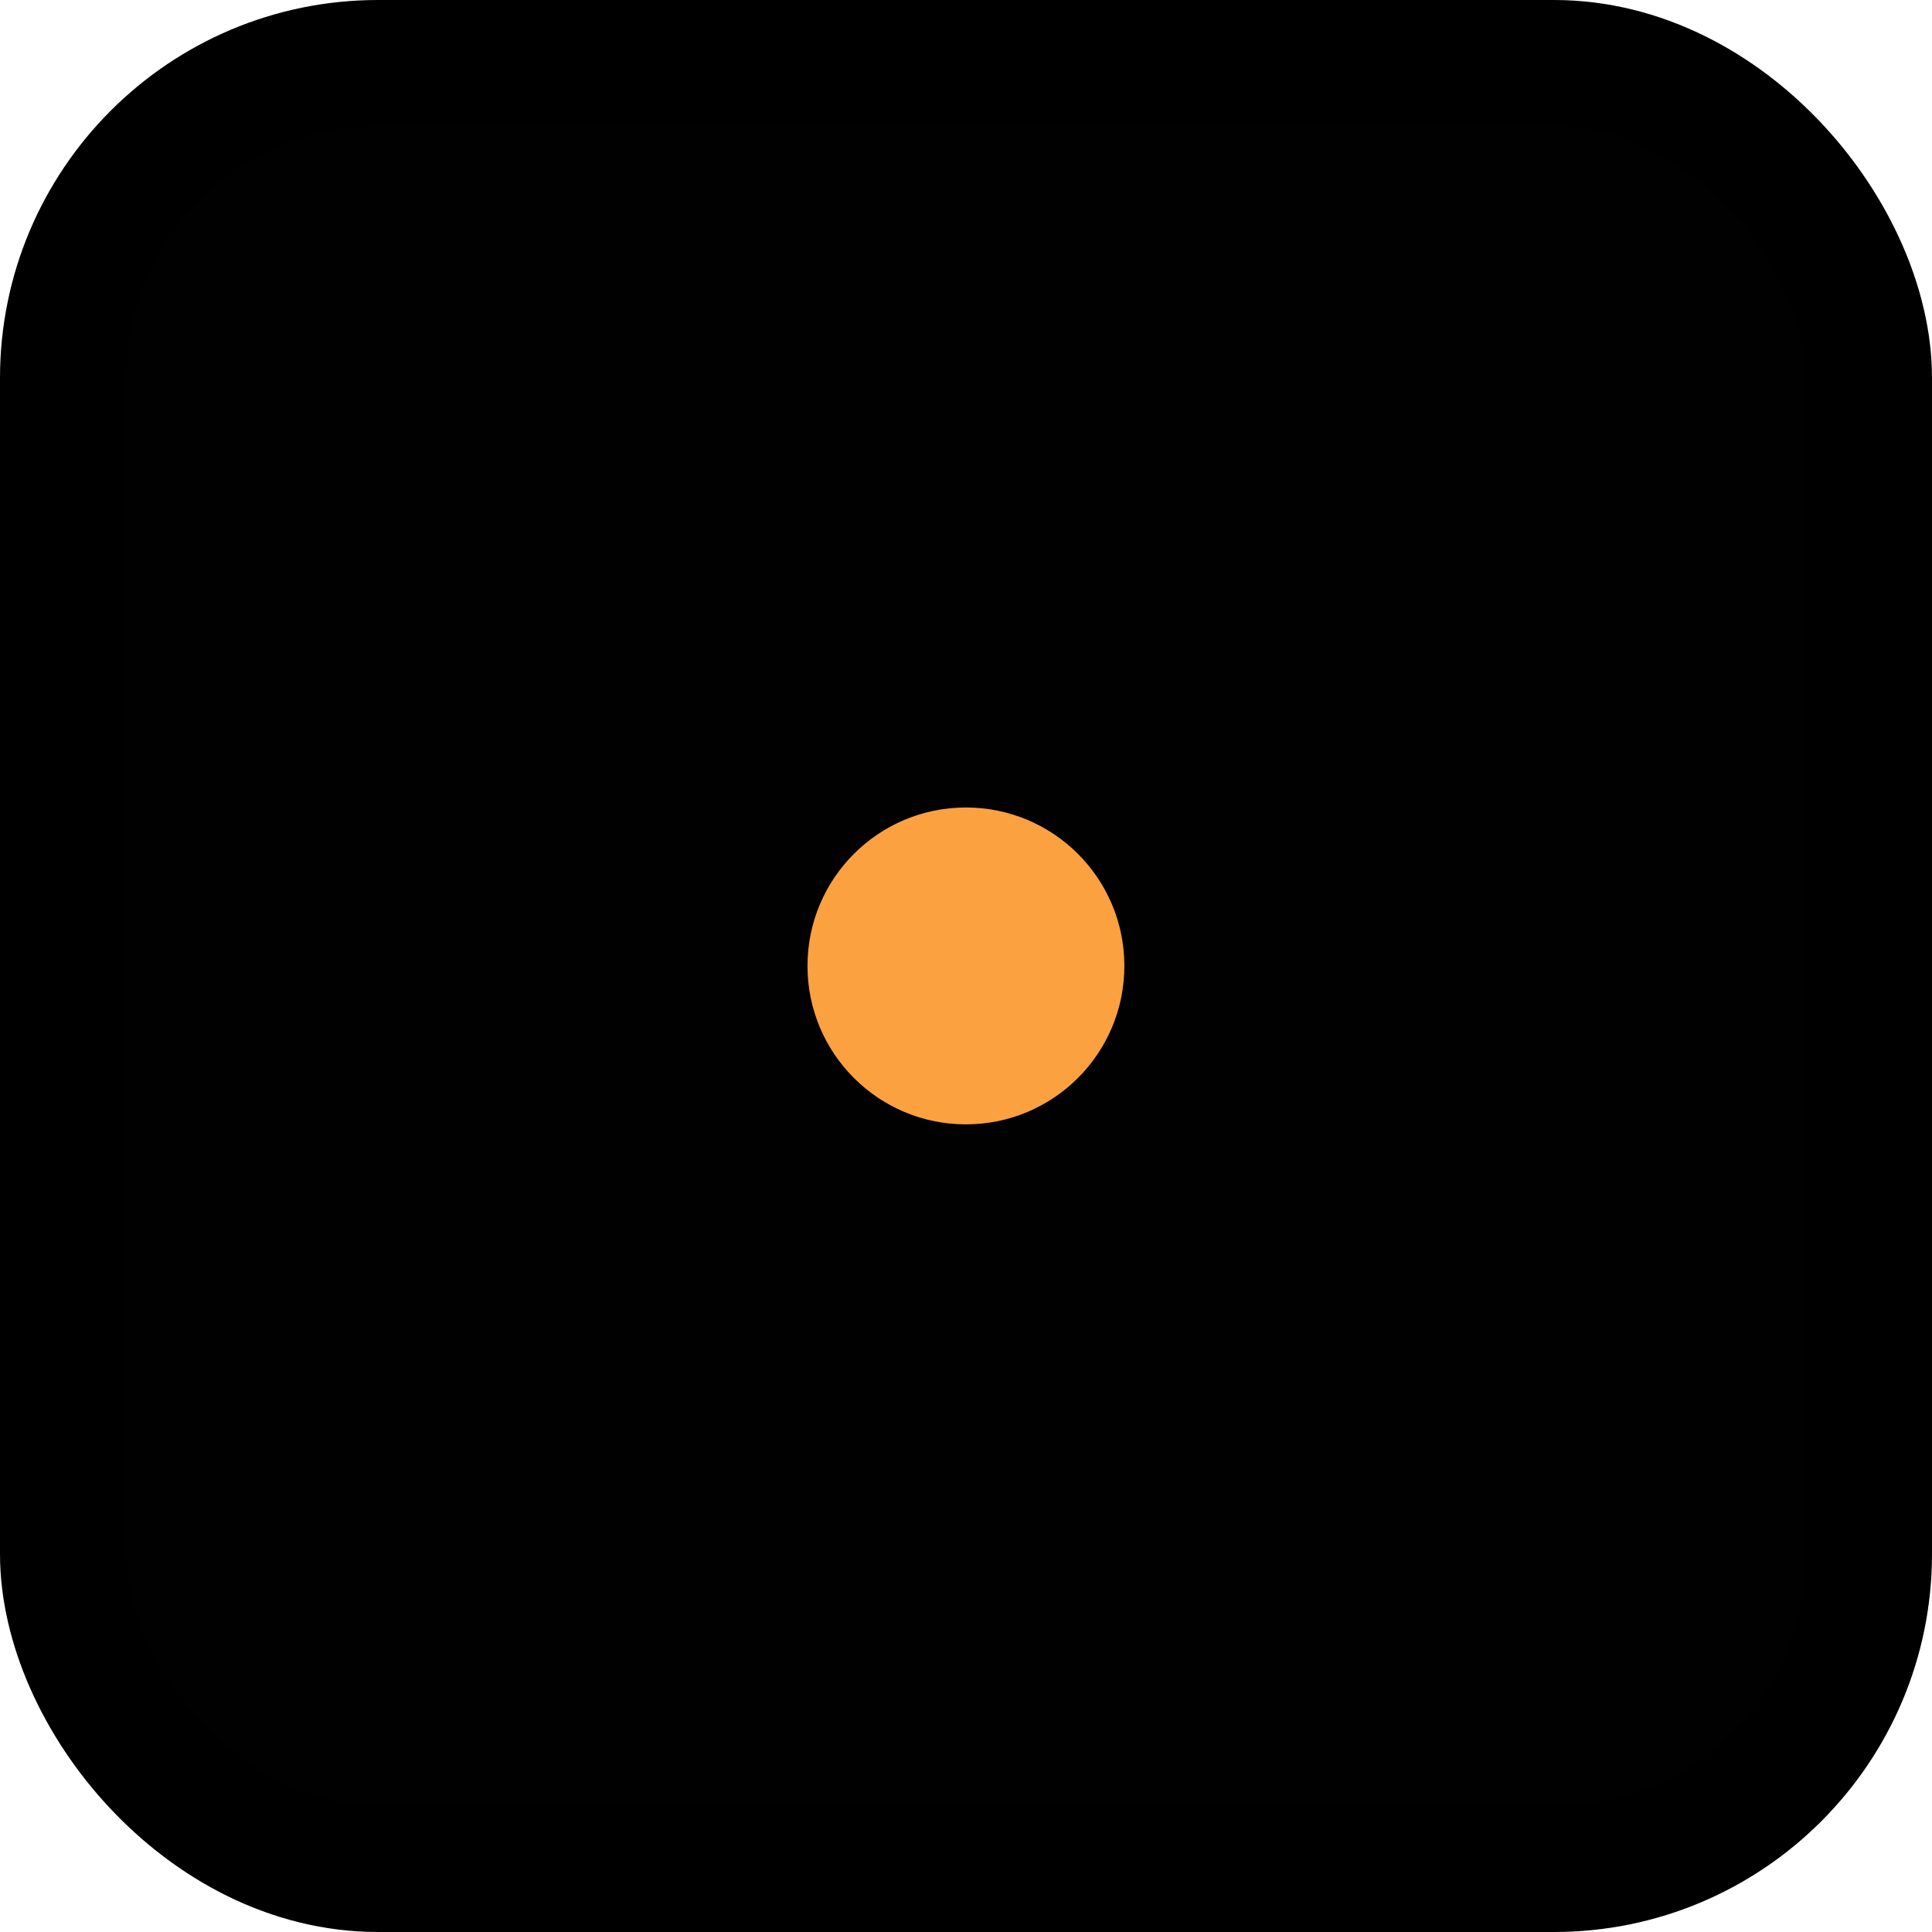
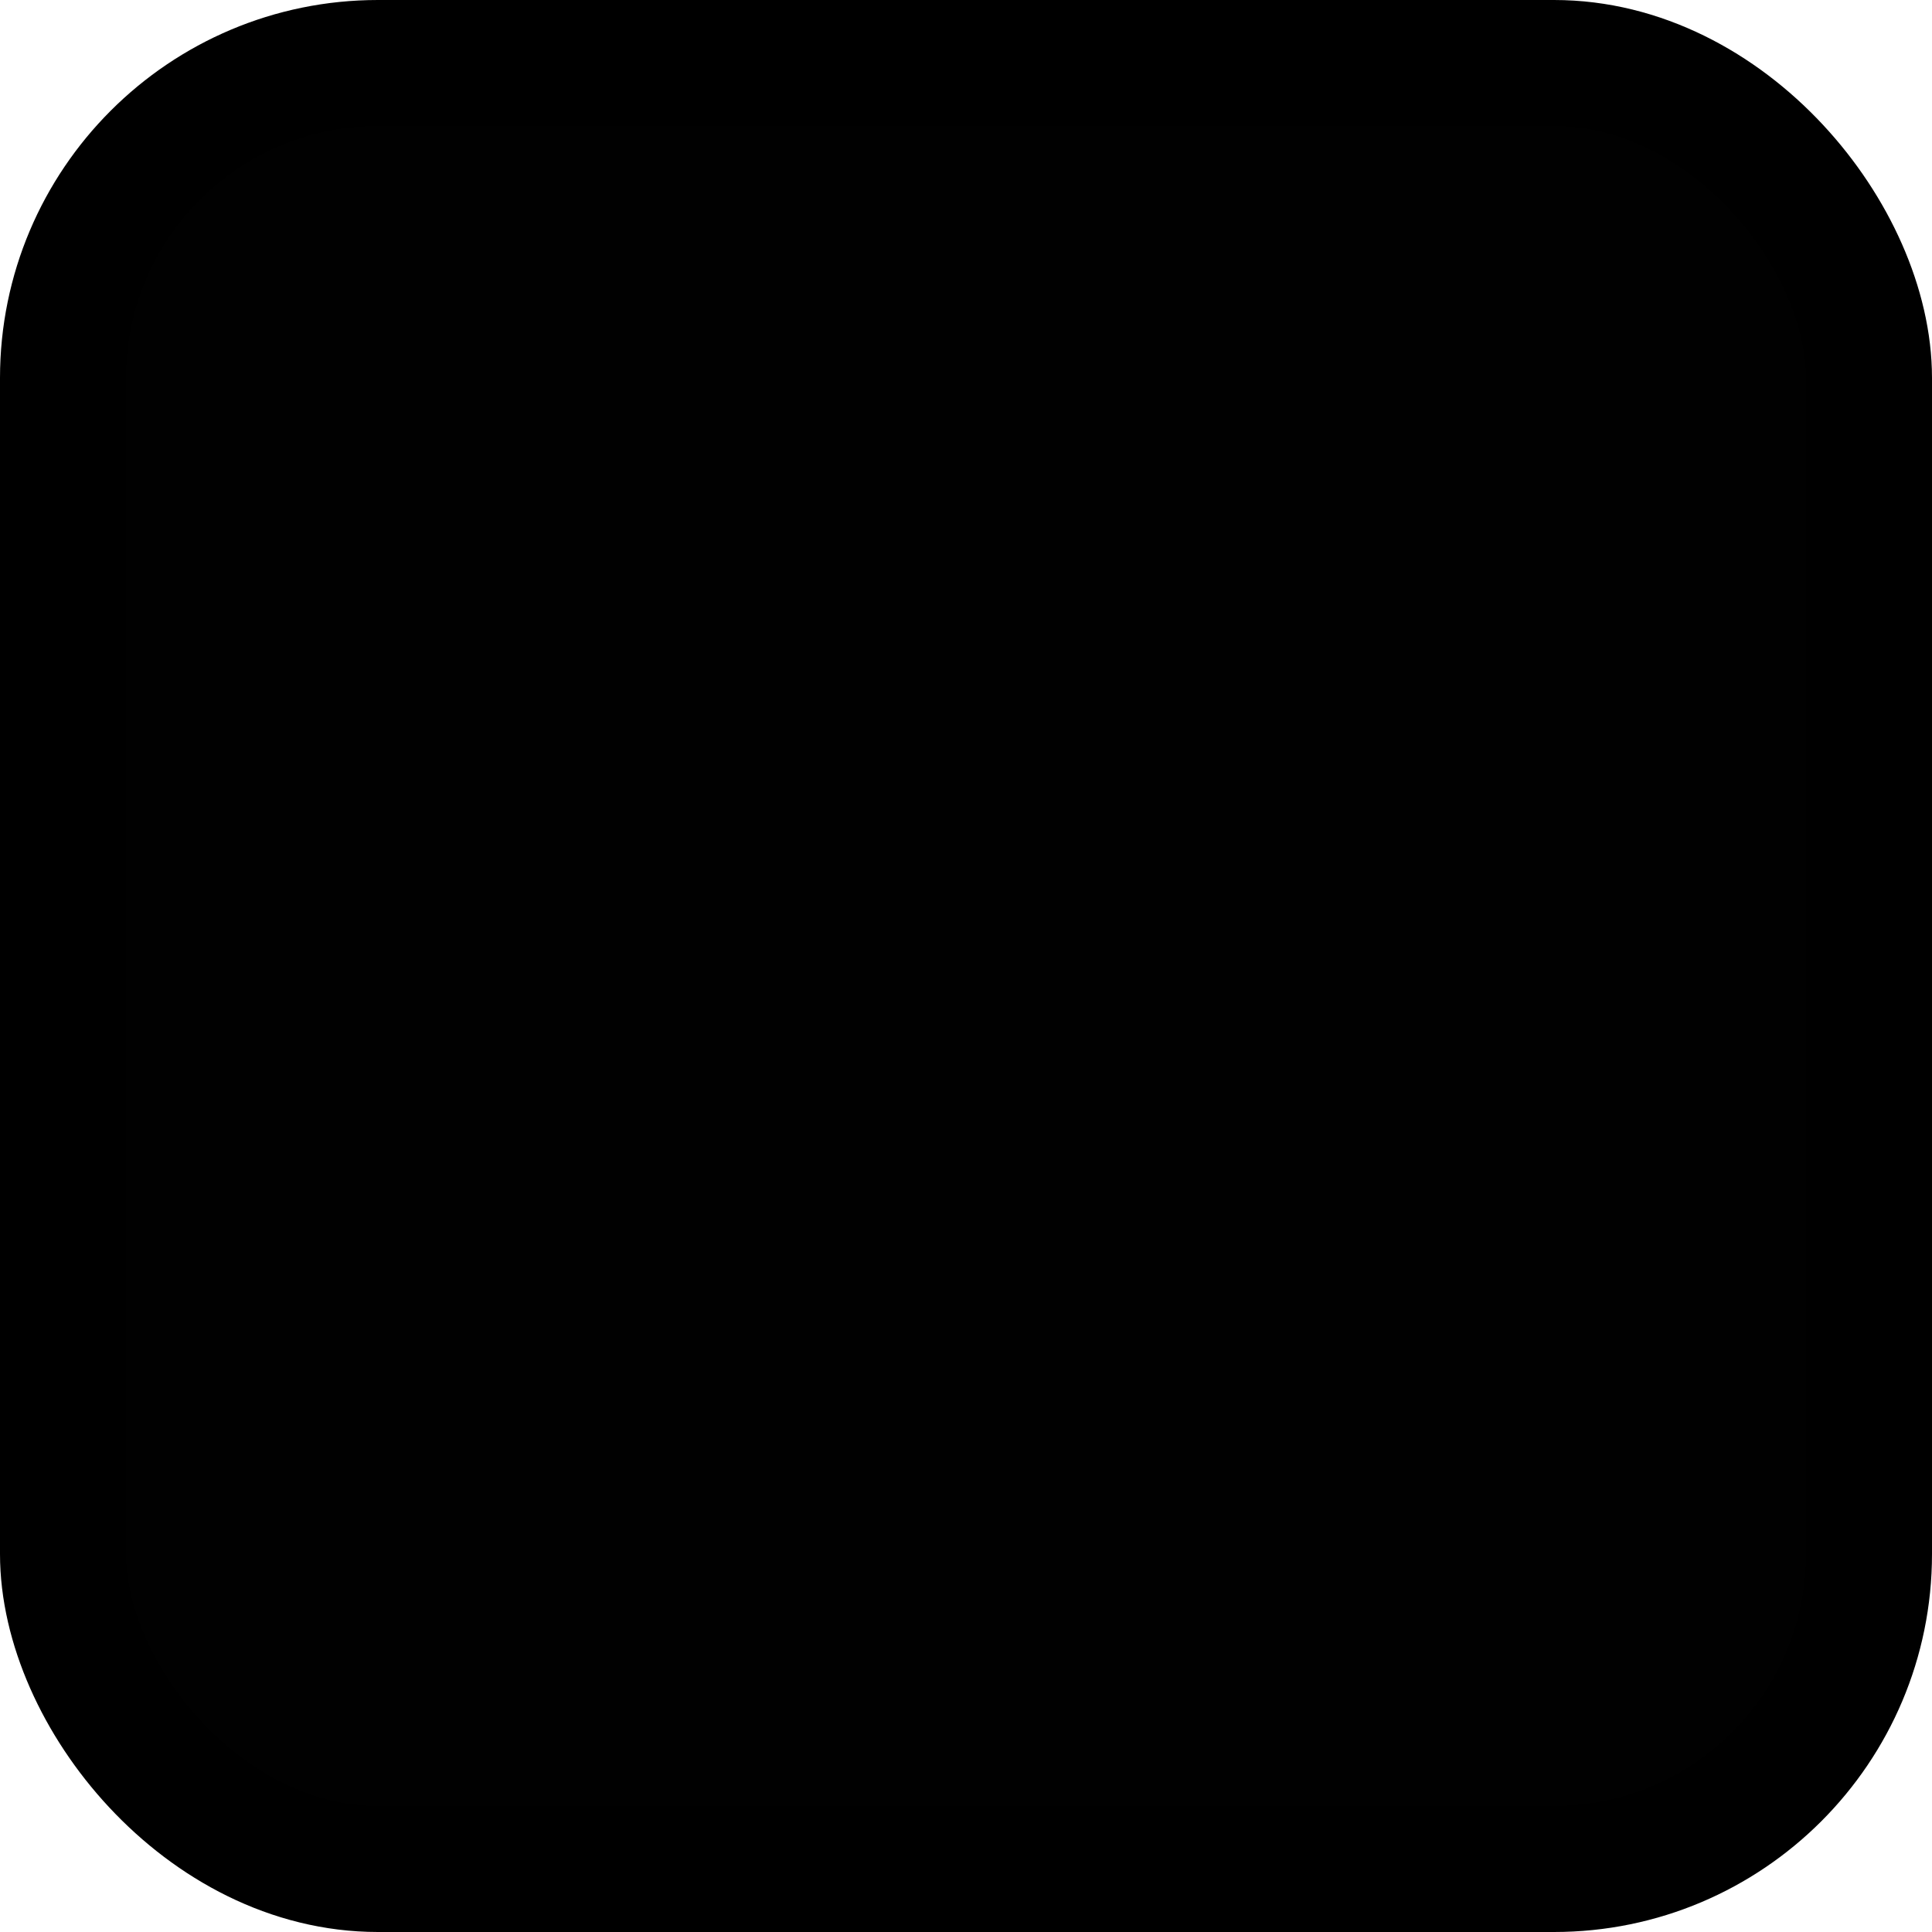
<svg xmlns="http://www.w3.org/2000/svg" id="Layer_2" data-name="Layer 2" viewBox="0 0 122.67 122.67">
  <defs>
    <style>
      .cls-1 {
        fill: #010101;
        stroke: #000;
        stroke-linejoin: round;
        stroke-width: 8px;
      }

      .cls-2 {
        fill: #fca140;
        stroke: #fca140;
        stroke-miterlimit: 10;
      }
    </style>
  </defs>
  <g id="desktop">
    <g>
      <rect class="cls-1" x="4" y="4" width="114.67" height="114.67" rx="20" ry="20" />
-       <circle class="cls-2" cx="61.33" cy="61.33" r="9.56" />
    </g>
  </g>
</svg>